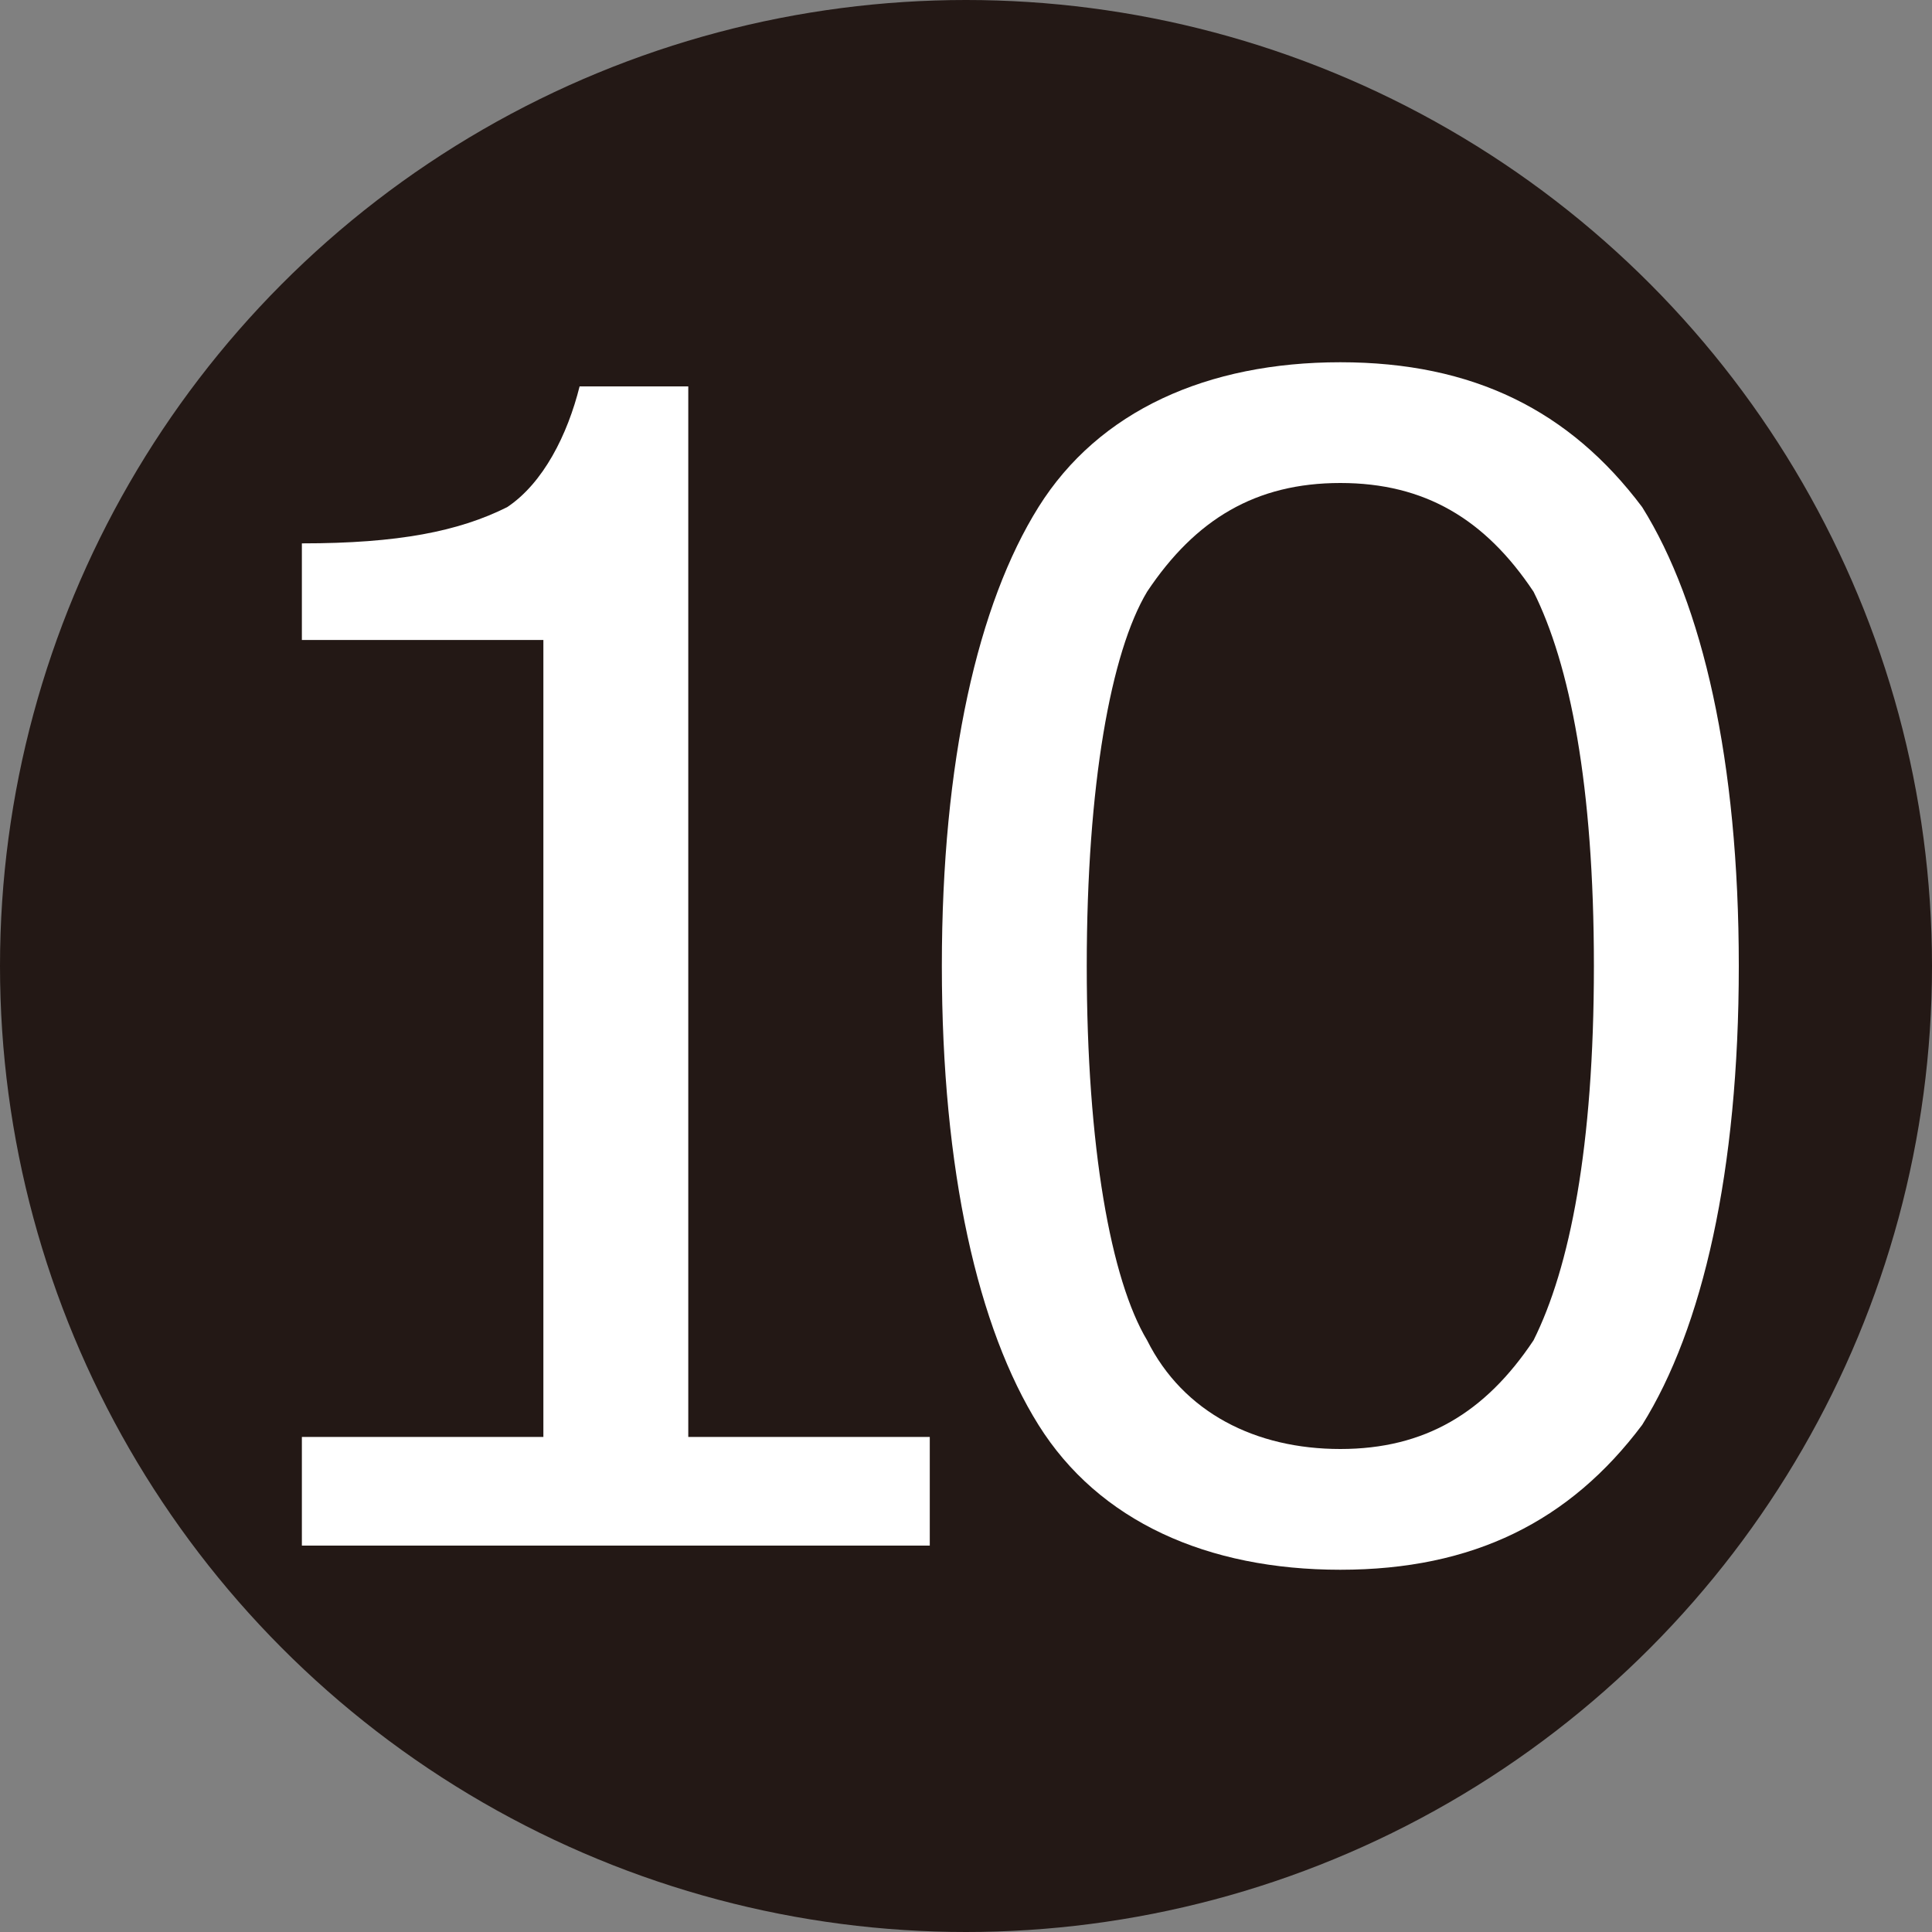
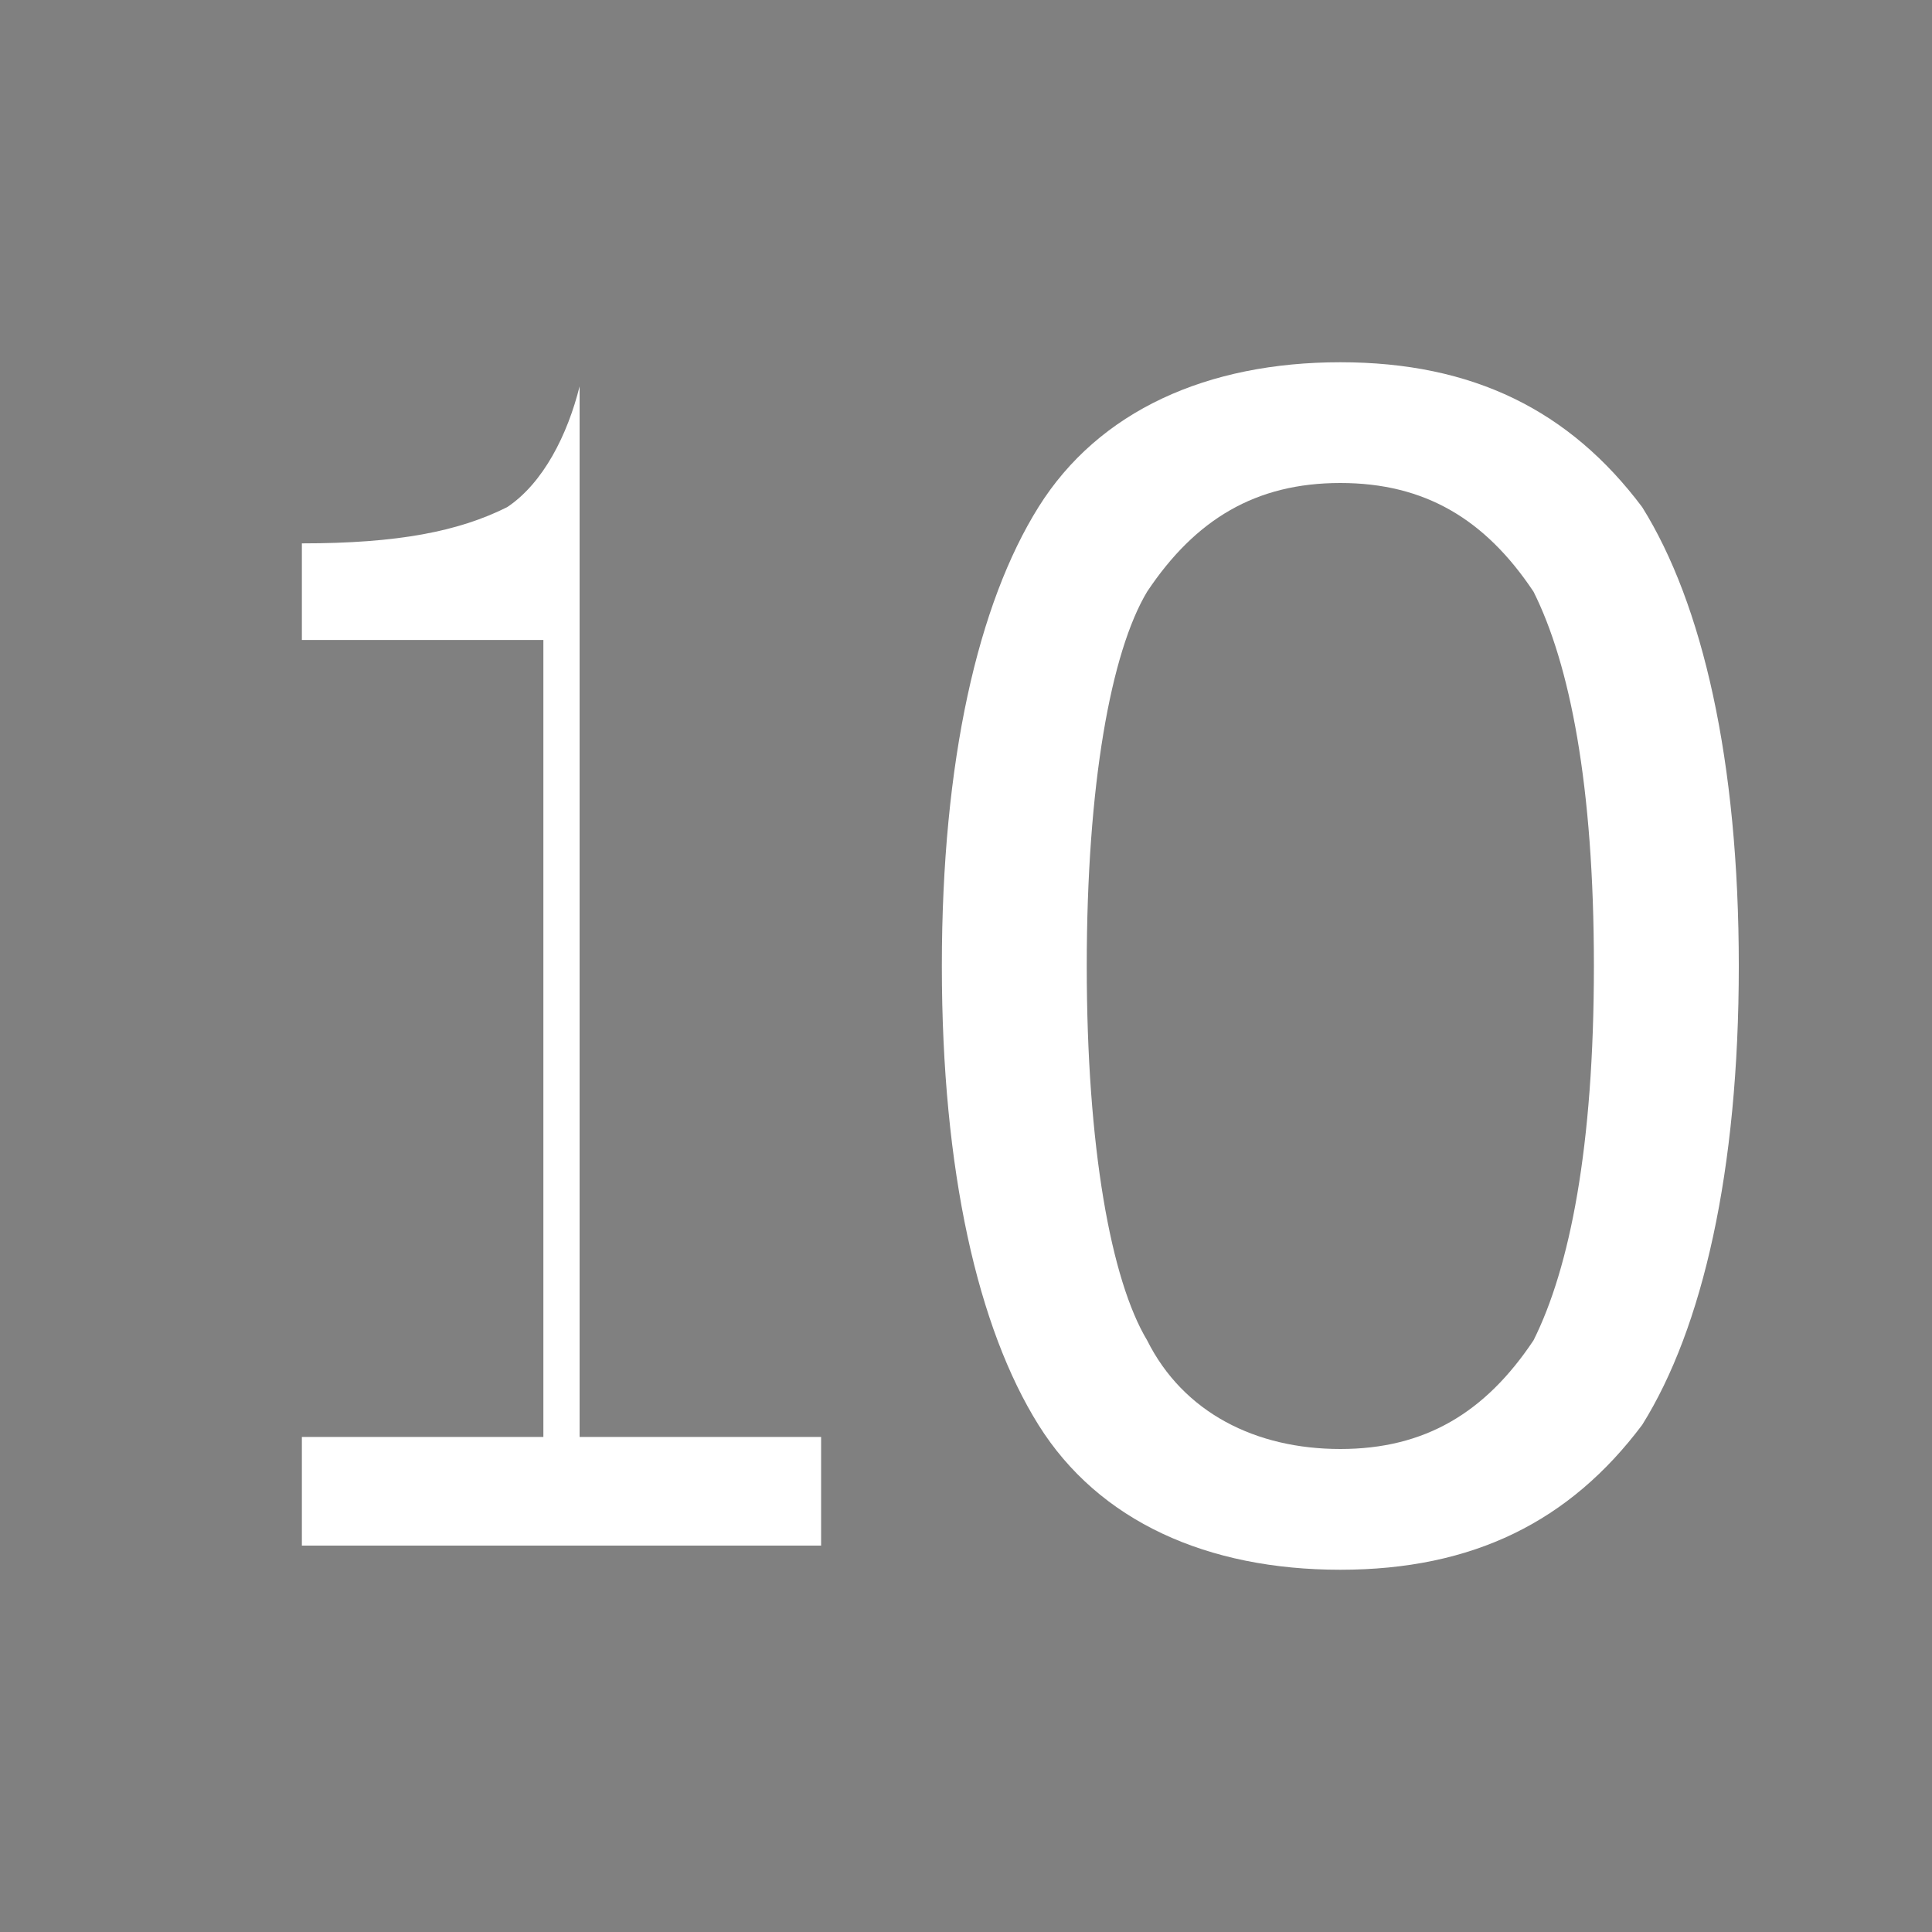
<svg xmlns="http://www.w3.org/2000/svg" version="1.1" id="レイヤー_1" x="0px" y="0px" viewBox="0 0 16 16" style="enable-background:new 0 0 16 16;" xml:space="preserve">
  <rect x="0" y="0" width="16" height="16" fill="#808080" stroke="none" />
  <style type="text/css">
	.st0{fill:#231815;}
	.st1{fill:#FFFFFF;}
</style>
-   <circle class="st0" cx="8" cy="8" r="8" />
  <g>
-     <path class="st1" d="M7.6,12.8H2.5v-0.9h2V5.3h-2V4.5c0.8,0,1.3-0.1,1.7-0.3c0.3-0.2,0.5-0.6,0.6-1h0.9v8.7h2V12.8z" />
+     <path class="st1" d="M7.6,12.8H2.5v-0.9h2V5.3h-2V4.5c0.8,0,1.3-0.1,1.7-0.3c0.3-0.2,0.5-0.6,0.6-1v8.7h2V12.8z" />
    <path class="st1" d="M11.1,13c-1.1,0-2-0.4-2.5-1.2C8.1,11,7.8,9.7,7.8,8s0.3-3,0.8-3.8C9.1,3.4,10,3,11.1,3c1.1,0,1.9,0.4,2.5,1.2   C14.1,5,14.4,6.3,14.4,8c0,1.7-0.3,3-0.8,3.8C13,12.6,12.2,13,11.1,13z M11.1,4c-0.7,0-1.2,0.3-1.6,0.9C9.2,5.4,9,6.5,9,8   c0,1.5,0.2,2.6,0.5,3.1c0.3,0.6,0.9,0.9,1.6,0.9s1.2-0.3,1.6-0.9c0.3-0.6,0.5-1.6,0.5-3.1c0-1.5-0.2-2.5-0.5-3.1   C12.3,4.3,11.8,4,11.1,4z" />
  </g>
</svg>